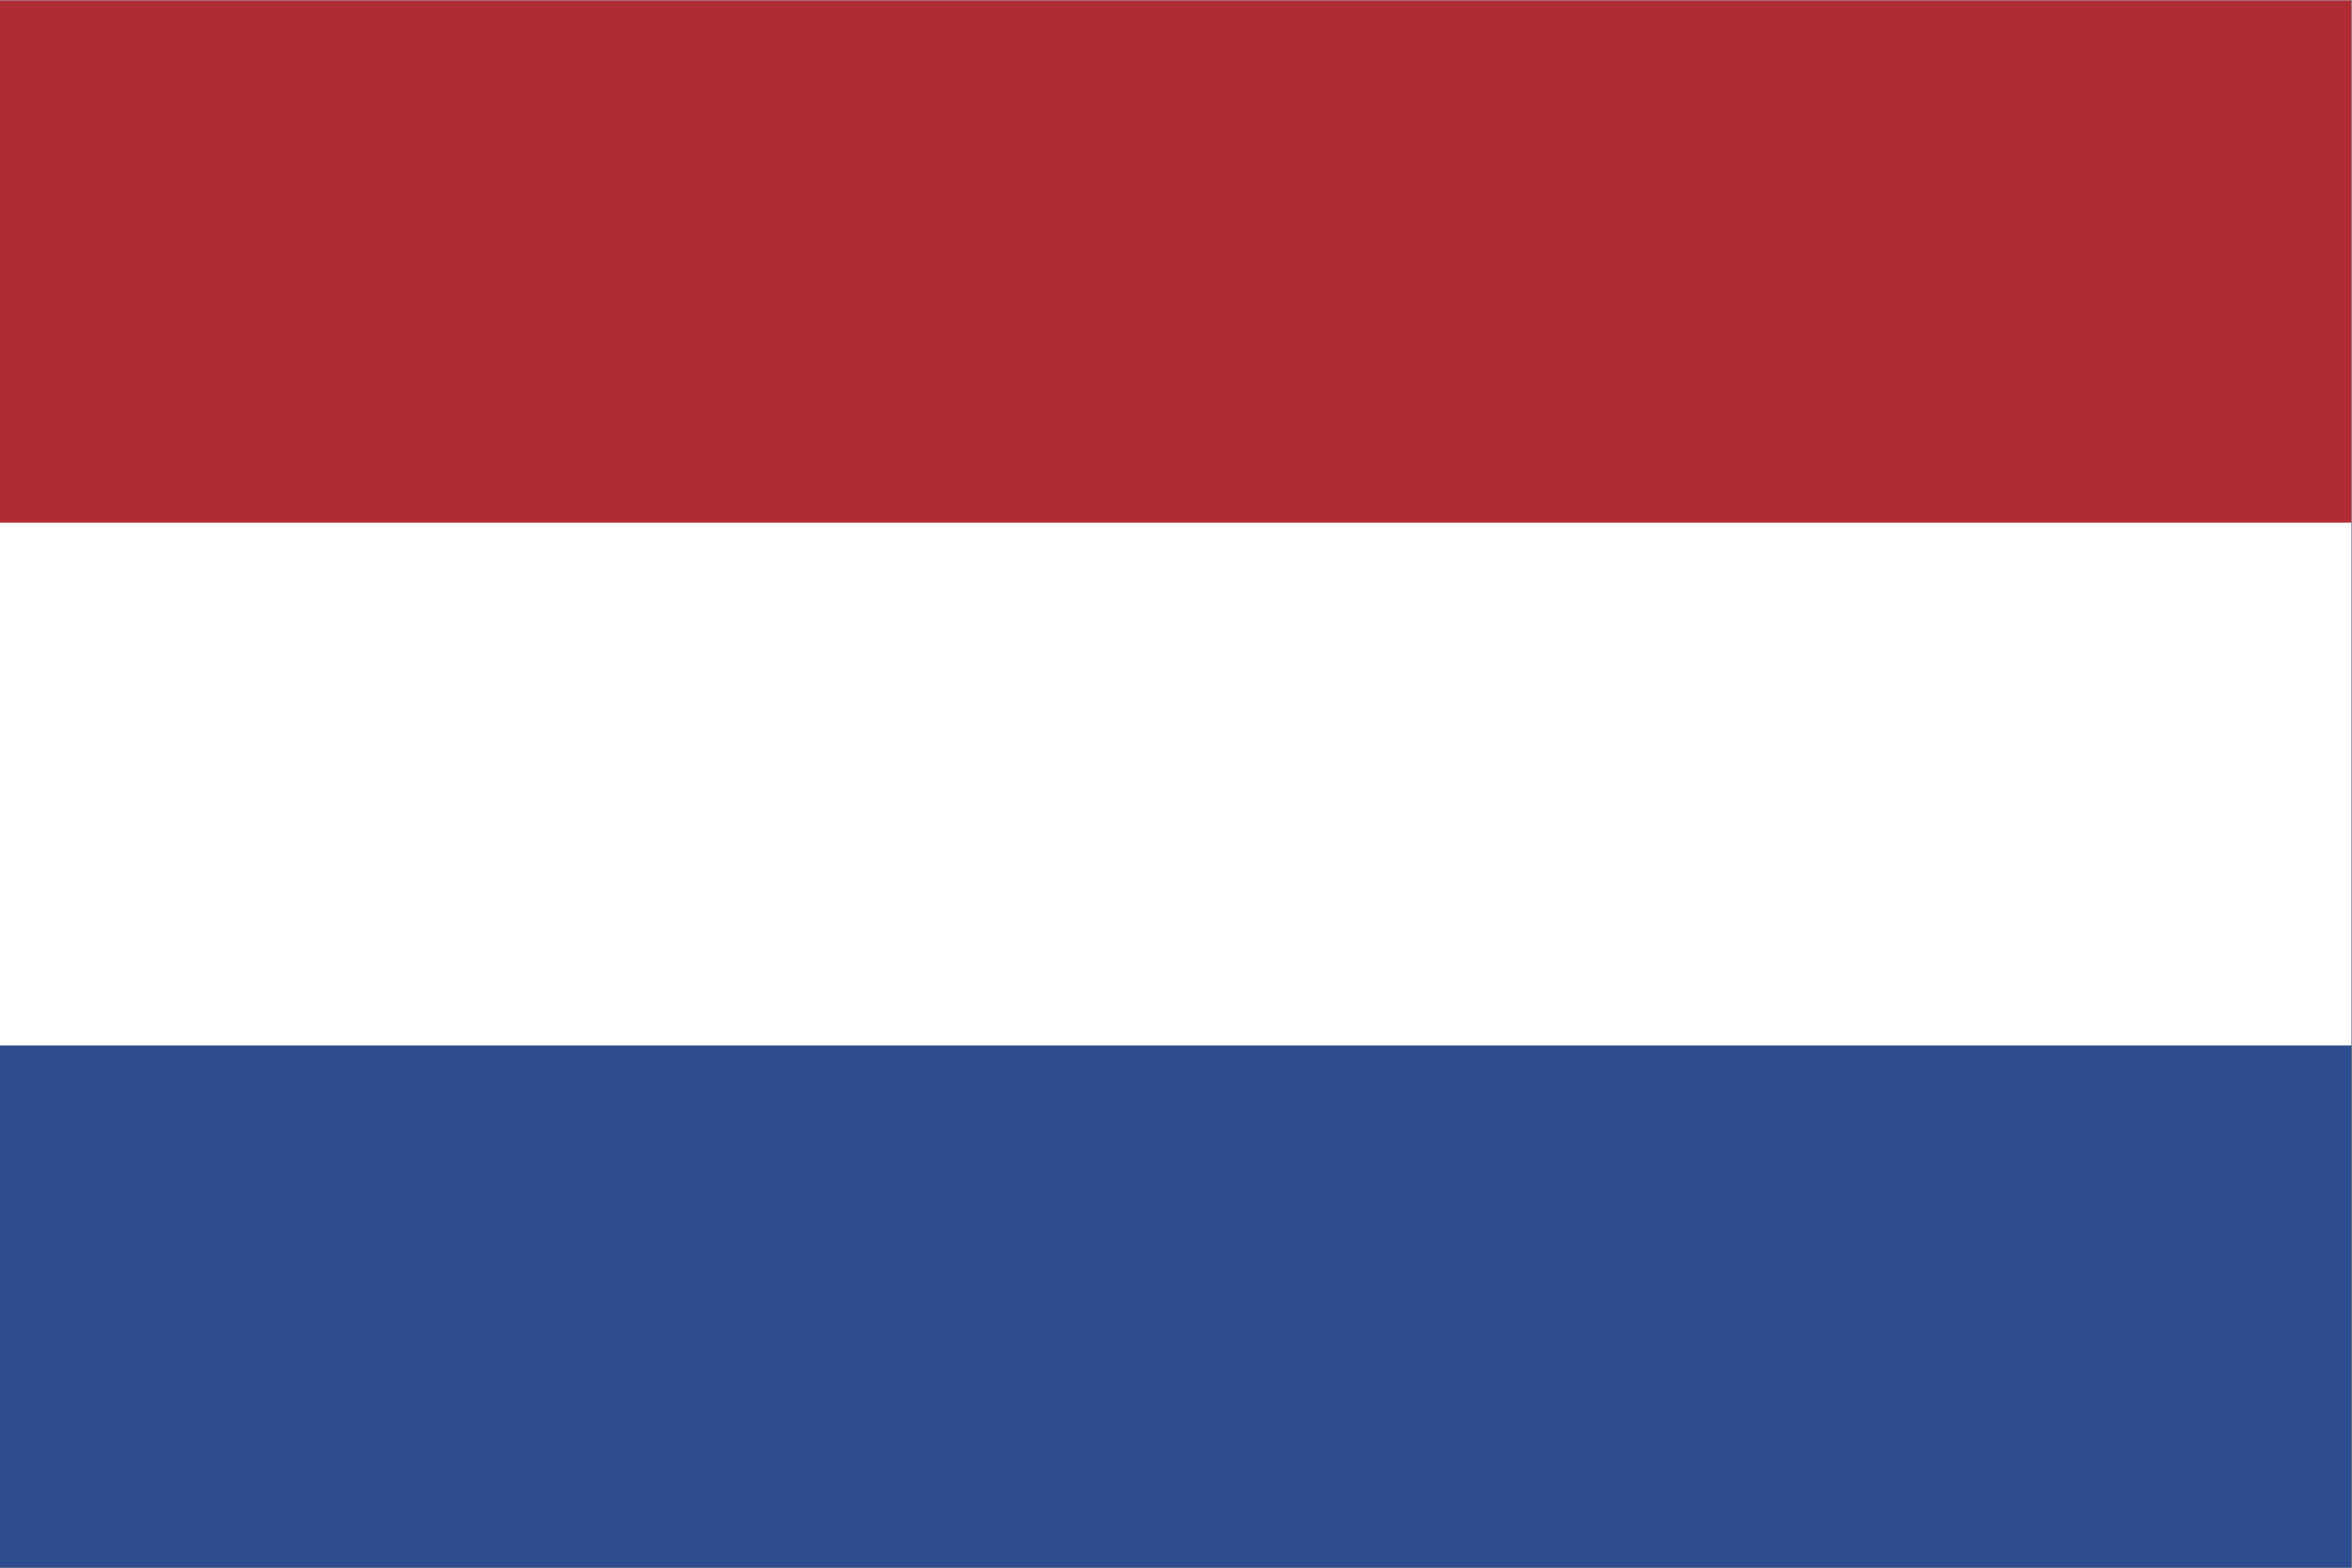
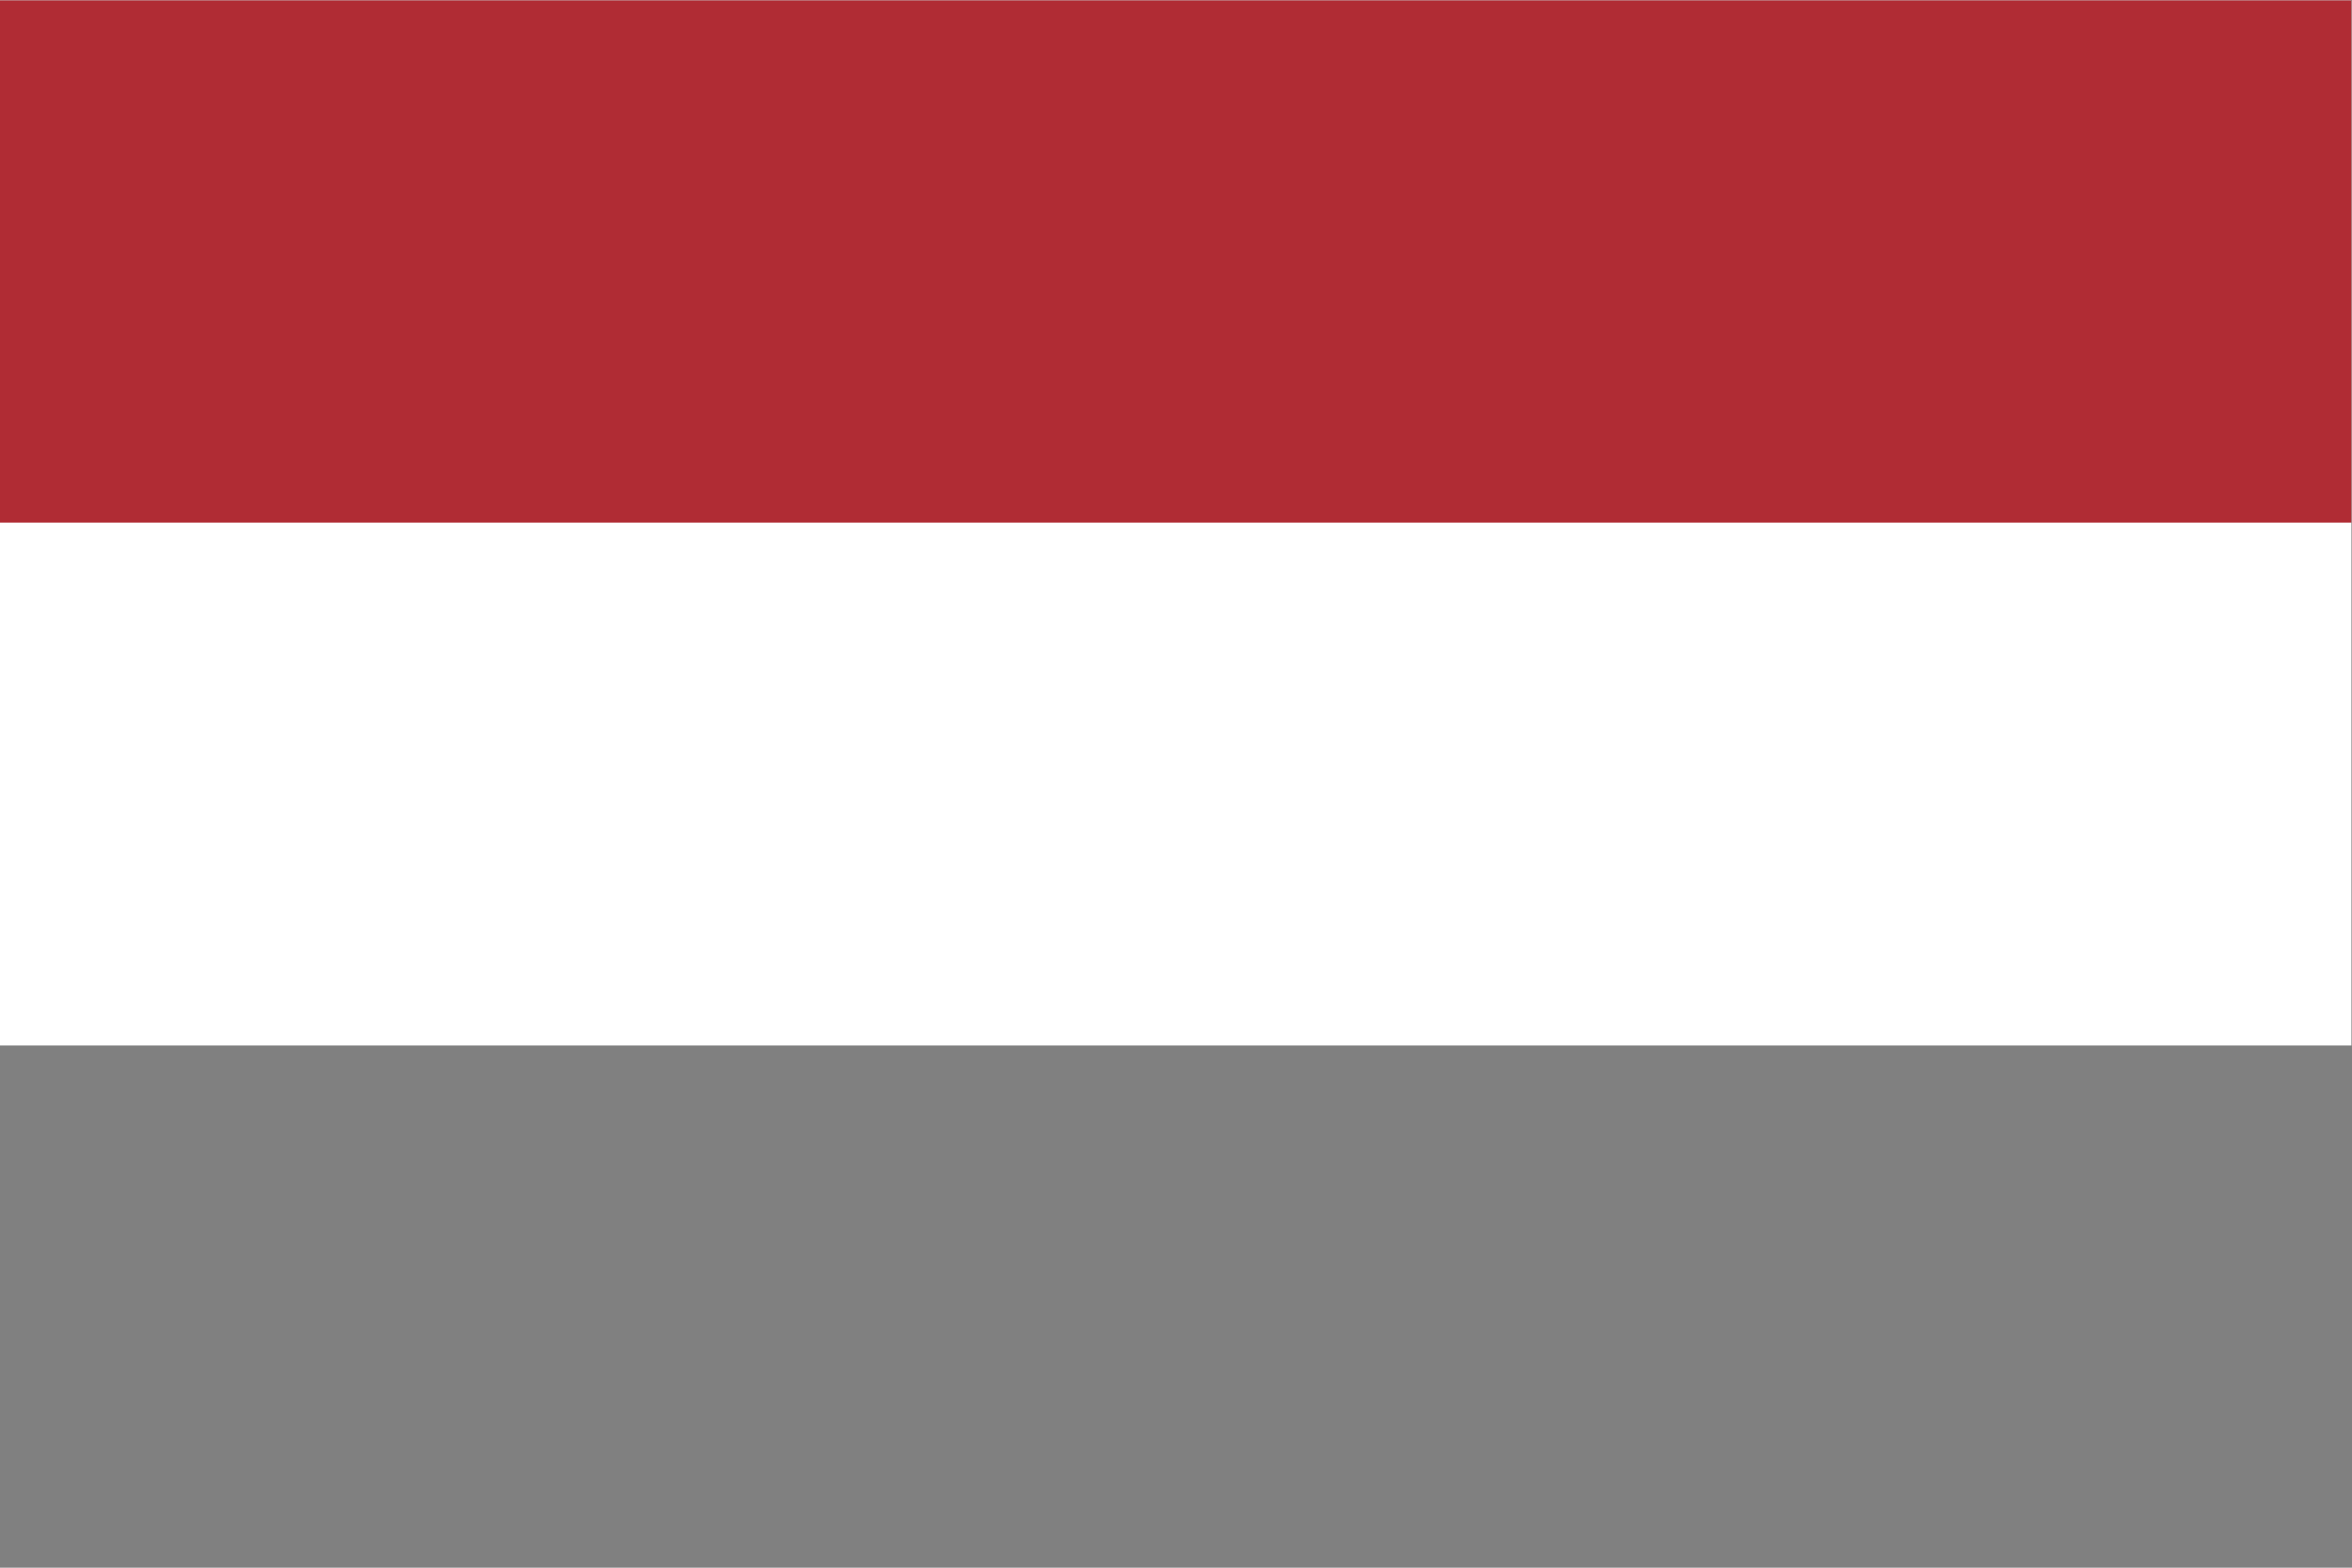
<svg xmlns="http://www.w3.org/2000/svg" viewBox="0 0 800 533.333" height="533.333" width="800" xml:space="preserve" version="1.1" id="svg2">
  <rect x="0" y="0" width="800" height="533.333" fill="#808080" stroke="none" />
  <defs id="defs6" />
  <g transform="matrix(1.333,0,0,-1.333,0,533.333)" id="g10">
-     <path id="path12" style="fill:#2e4d8e;fill-opacity:1;fill-rule:nonzero;stroke:none" d="m 0,0 600,0 0,399.999 -600,0 L 0,0 Z" />
    <path id="path14" style="fill:#ffffff;fill-opacity:1;fill-rule:nonzero;stroke:none" d="m 0,133.285 600,0 0,266.713 -600,0 0,-266.713 z" />
    <path id="path16" style="fill:#b02c34;fill-opacity:1;fill-rule:nonzero;stroke:none" d="m 0,266.714 600,0 L 600,400 0,400 0,266.714 Z" />
  </g>
</svg>